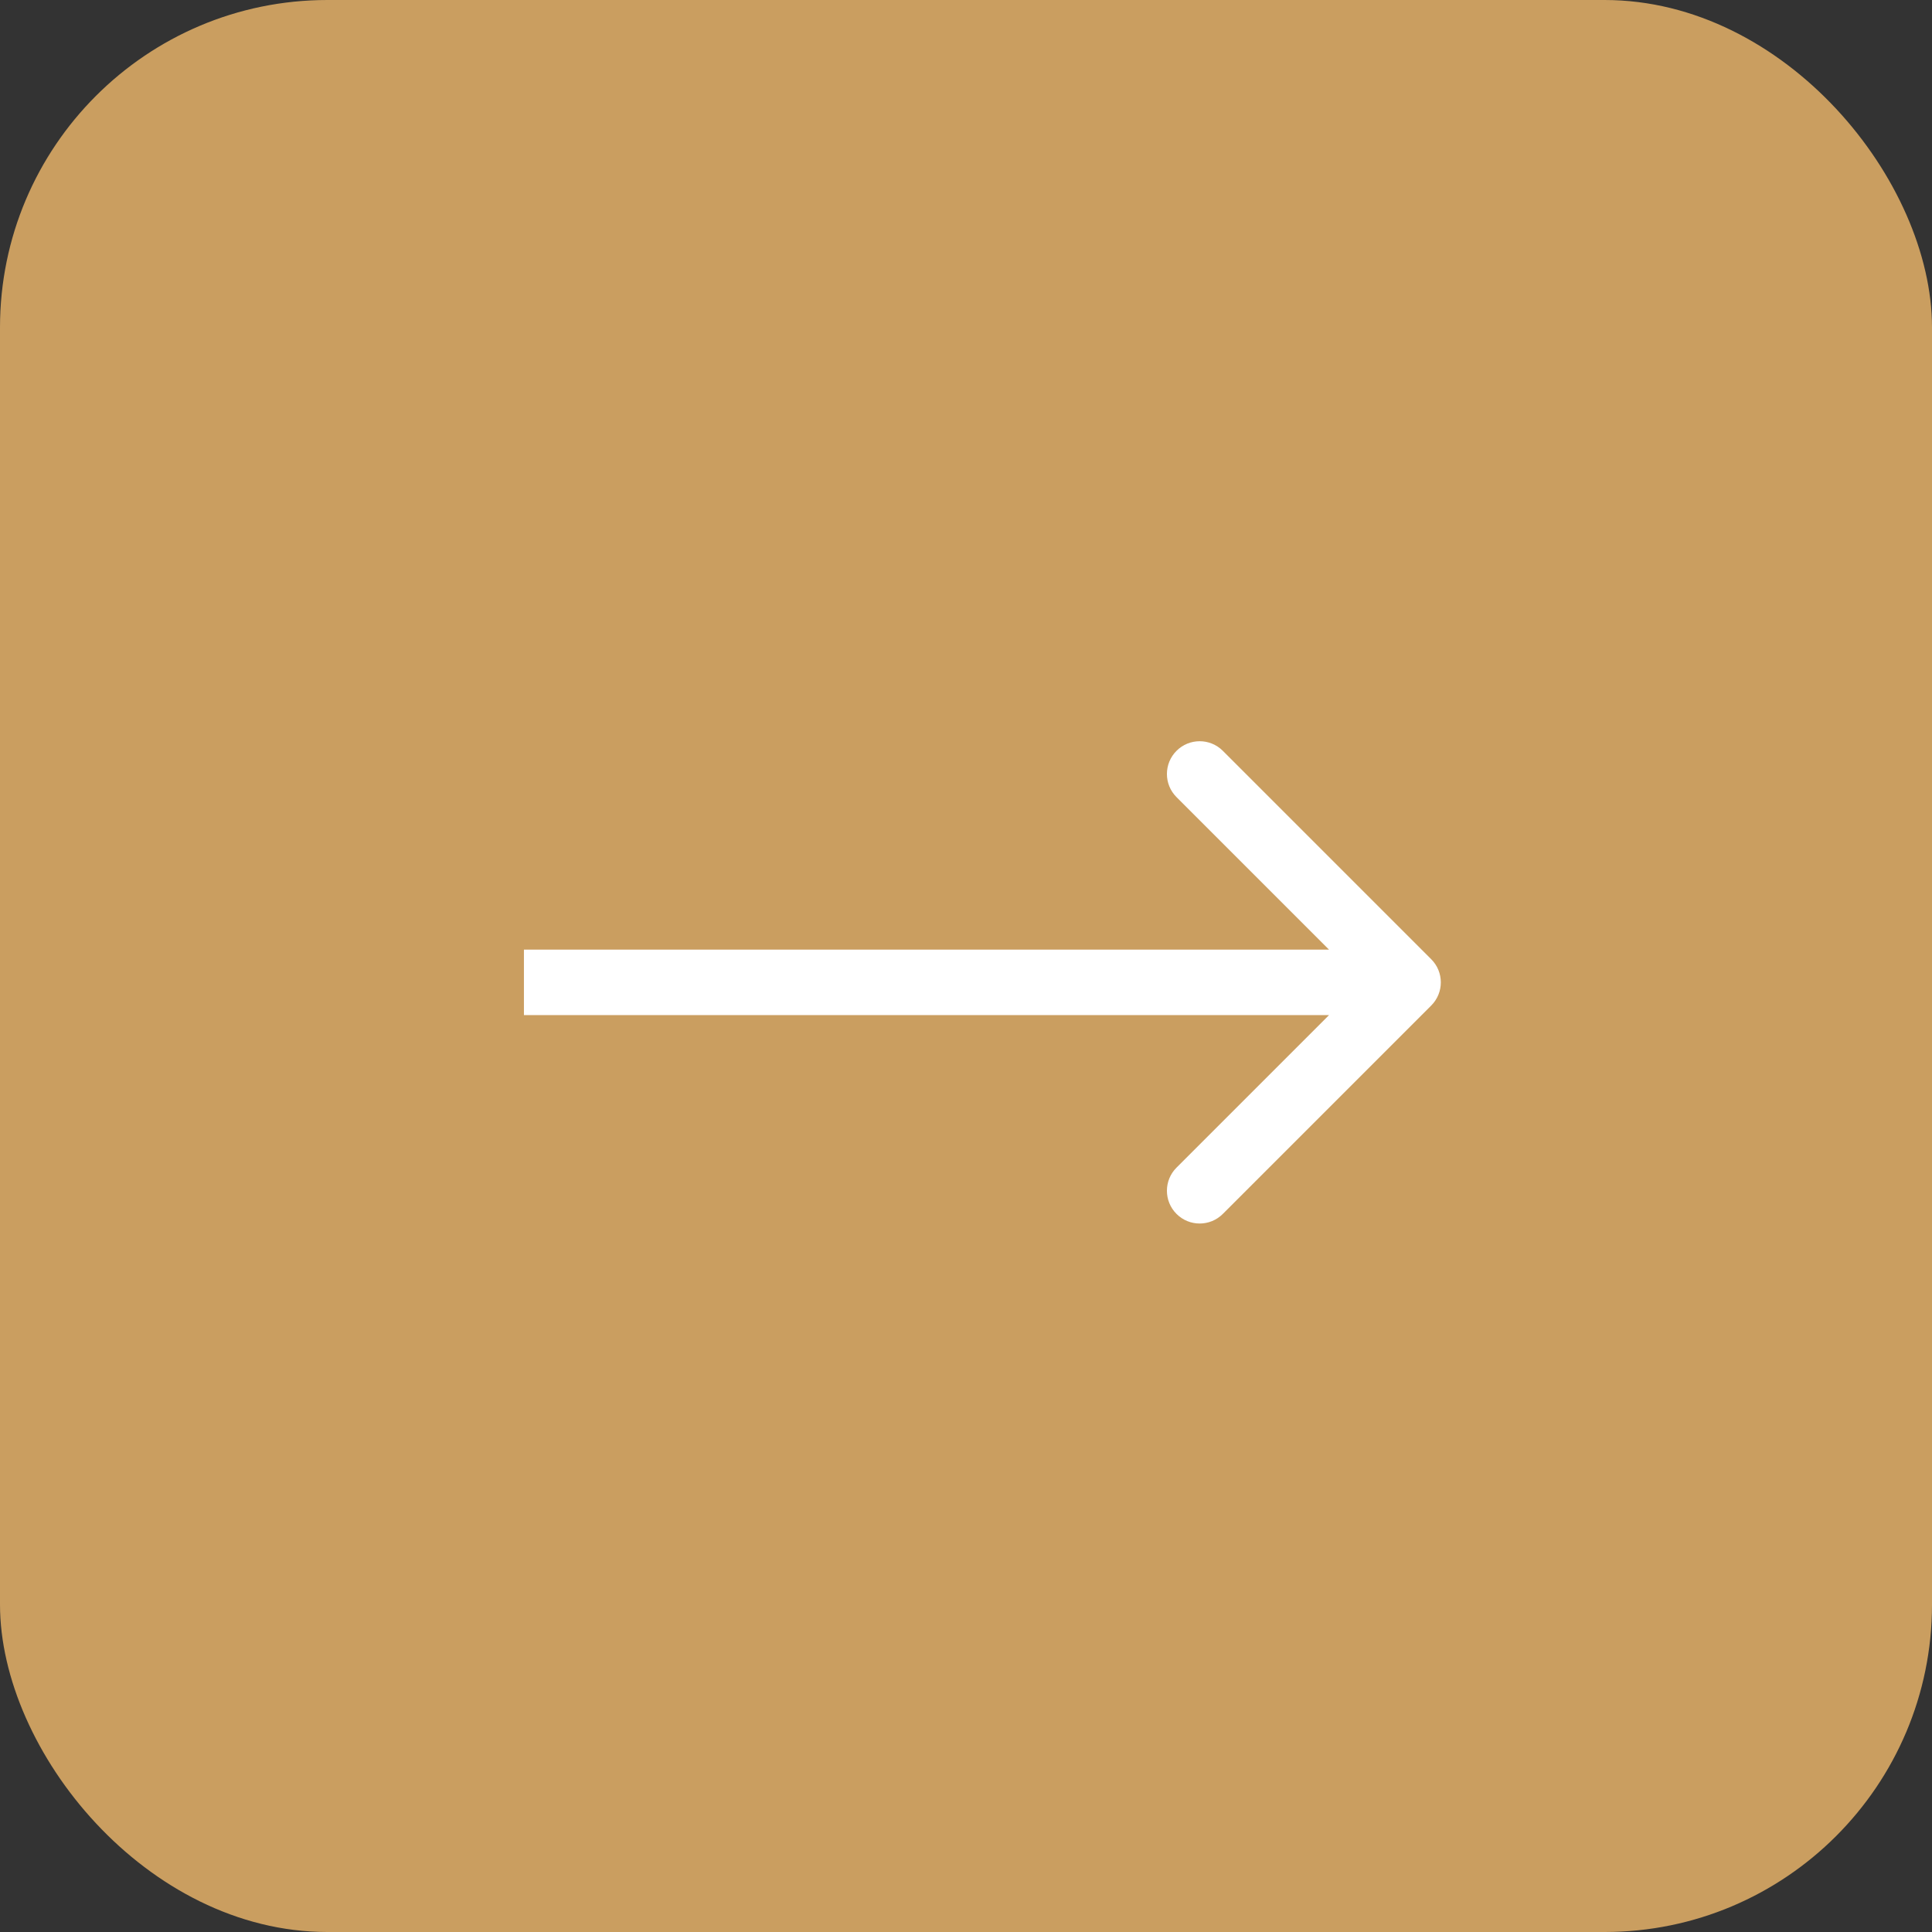
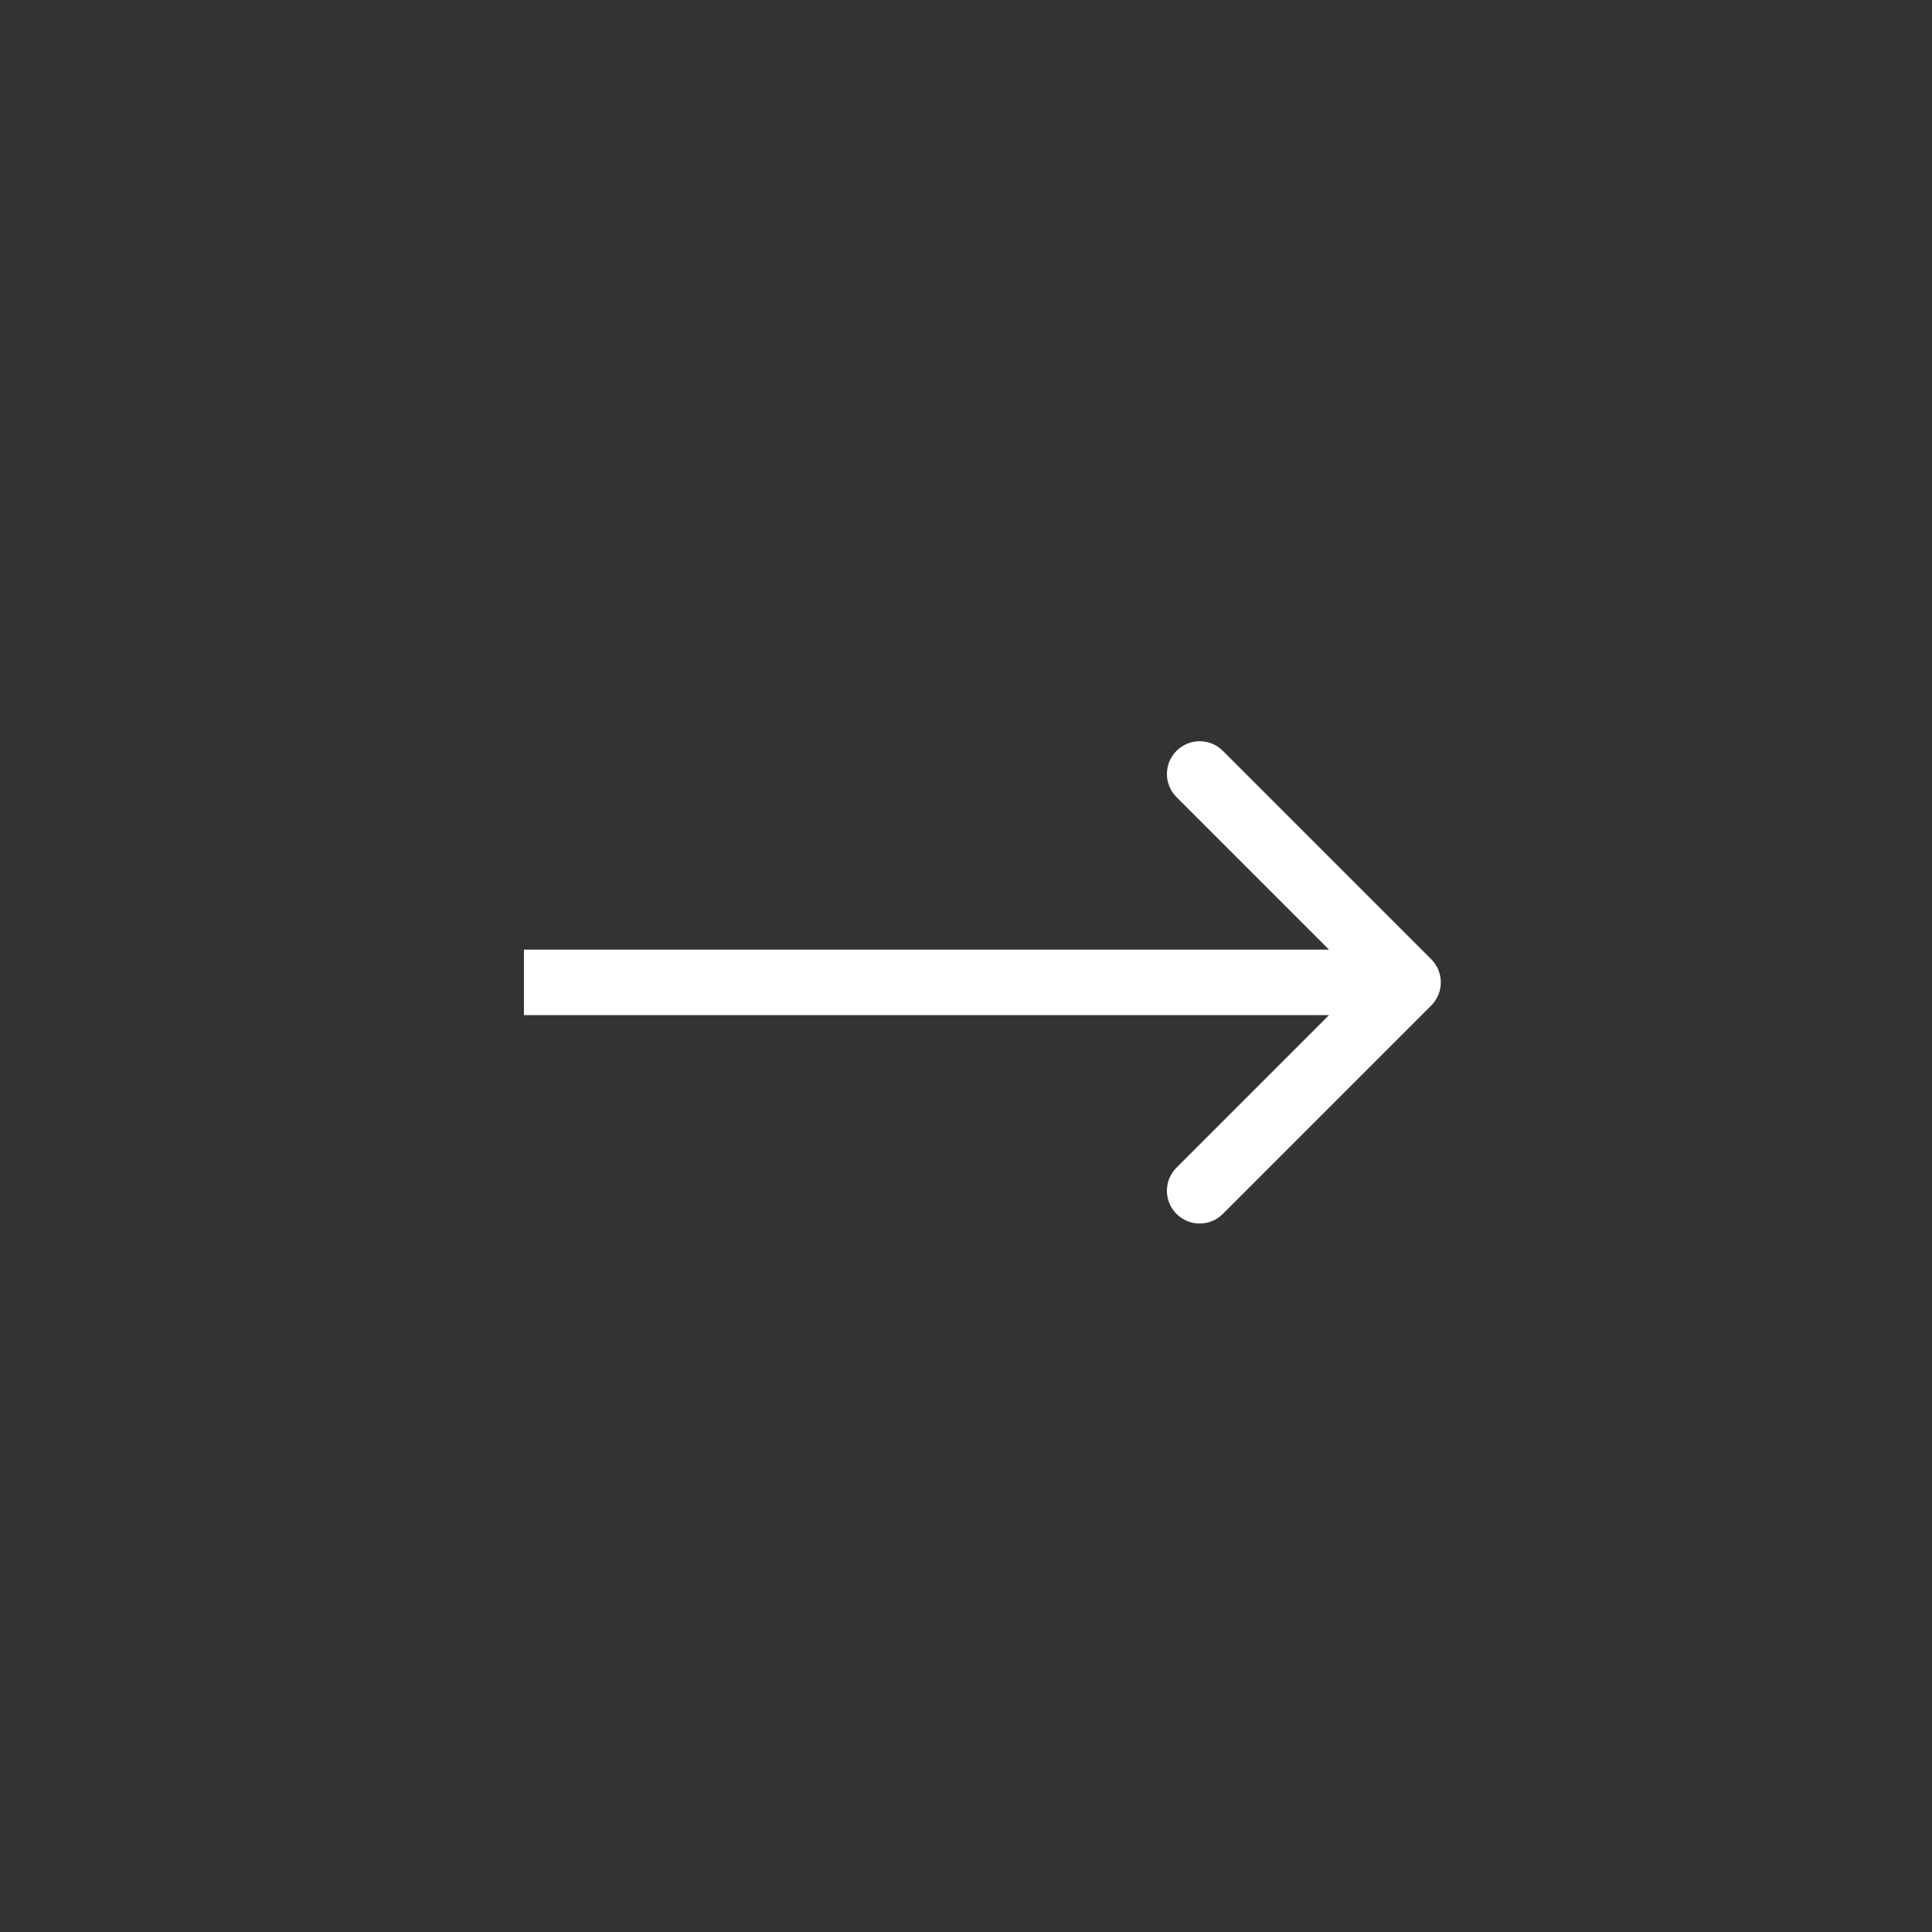
<svg xmlns="http://www.w3.org/2000/svg" width="59" height="59" viewBox="0 0 59 59" fill="none">
  <rect x="0" y="0" width="59" height="59" fill="#333333" stroke="none" />
-   <rect width="59" height="59" rx="10" fill="#CA9E60" />
  <path d="M43.707 30.707C44.098 30.317 44.098 29.683 43.707 29.293L37.343 22.929C36.953 22.538 36.319 22.538 35.929 22.929C35.538 23.32 35.538 23.953 35.929 24.343L41.586 30L35.929 35.657C35.538 36.047 35.538 36.681 35.929 37.071C36.319 37.462 36.953 37.462 37.343 37.071L43.707 30.707ZM16 31H43V29H16V31Z" fill="white" />
</svg>